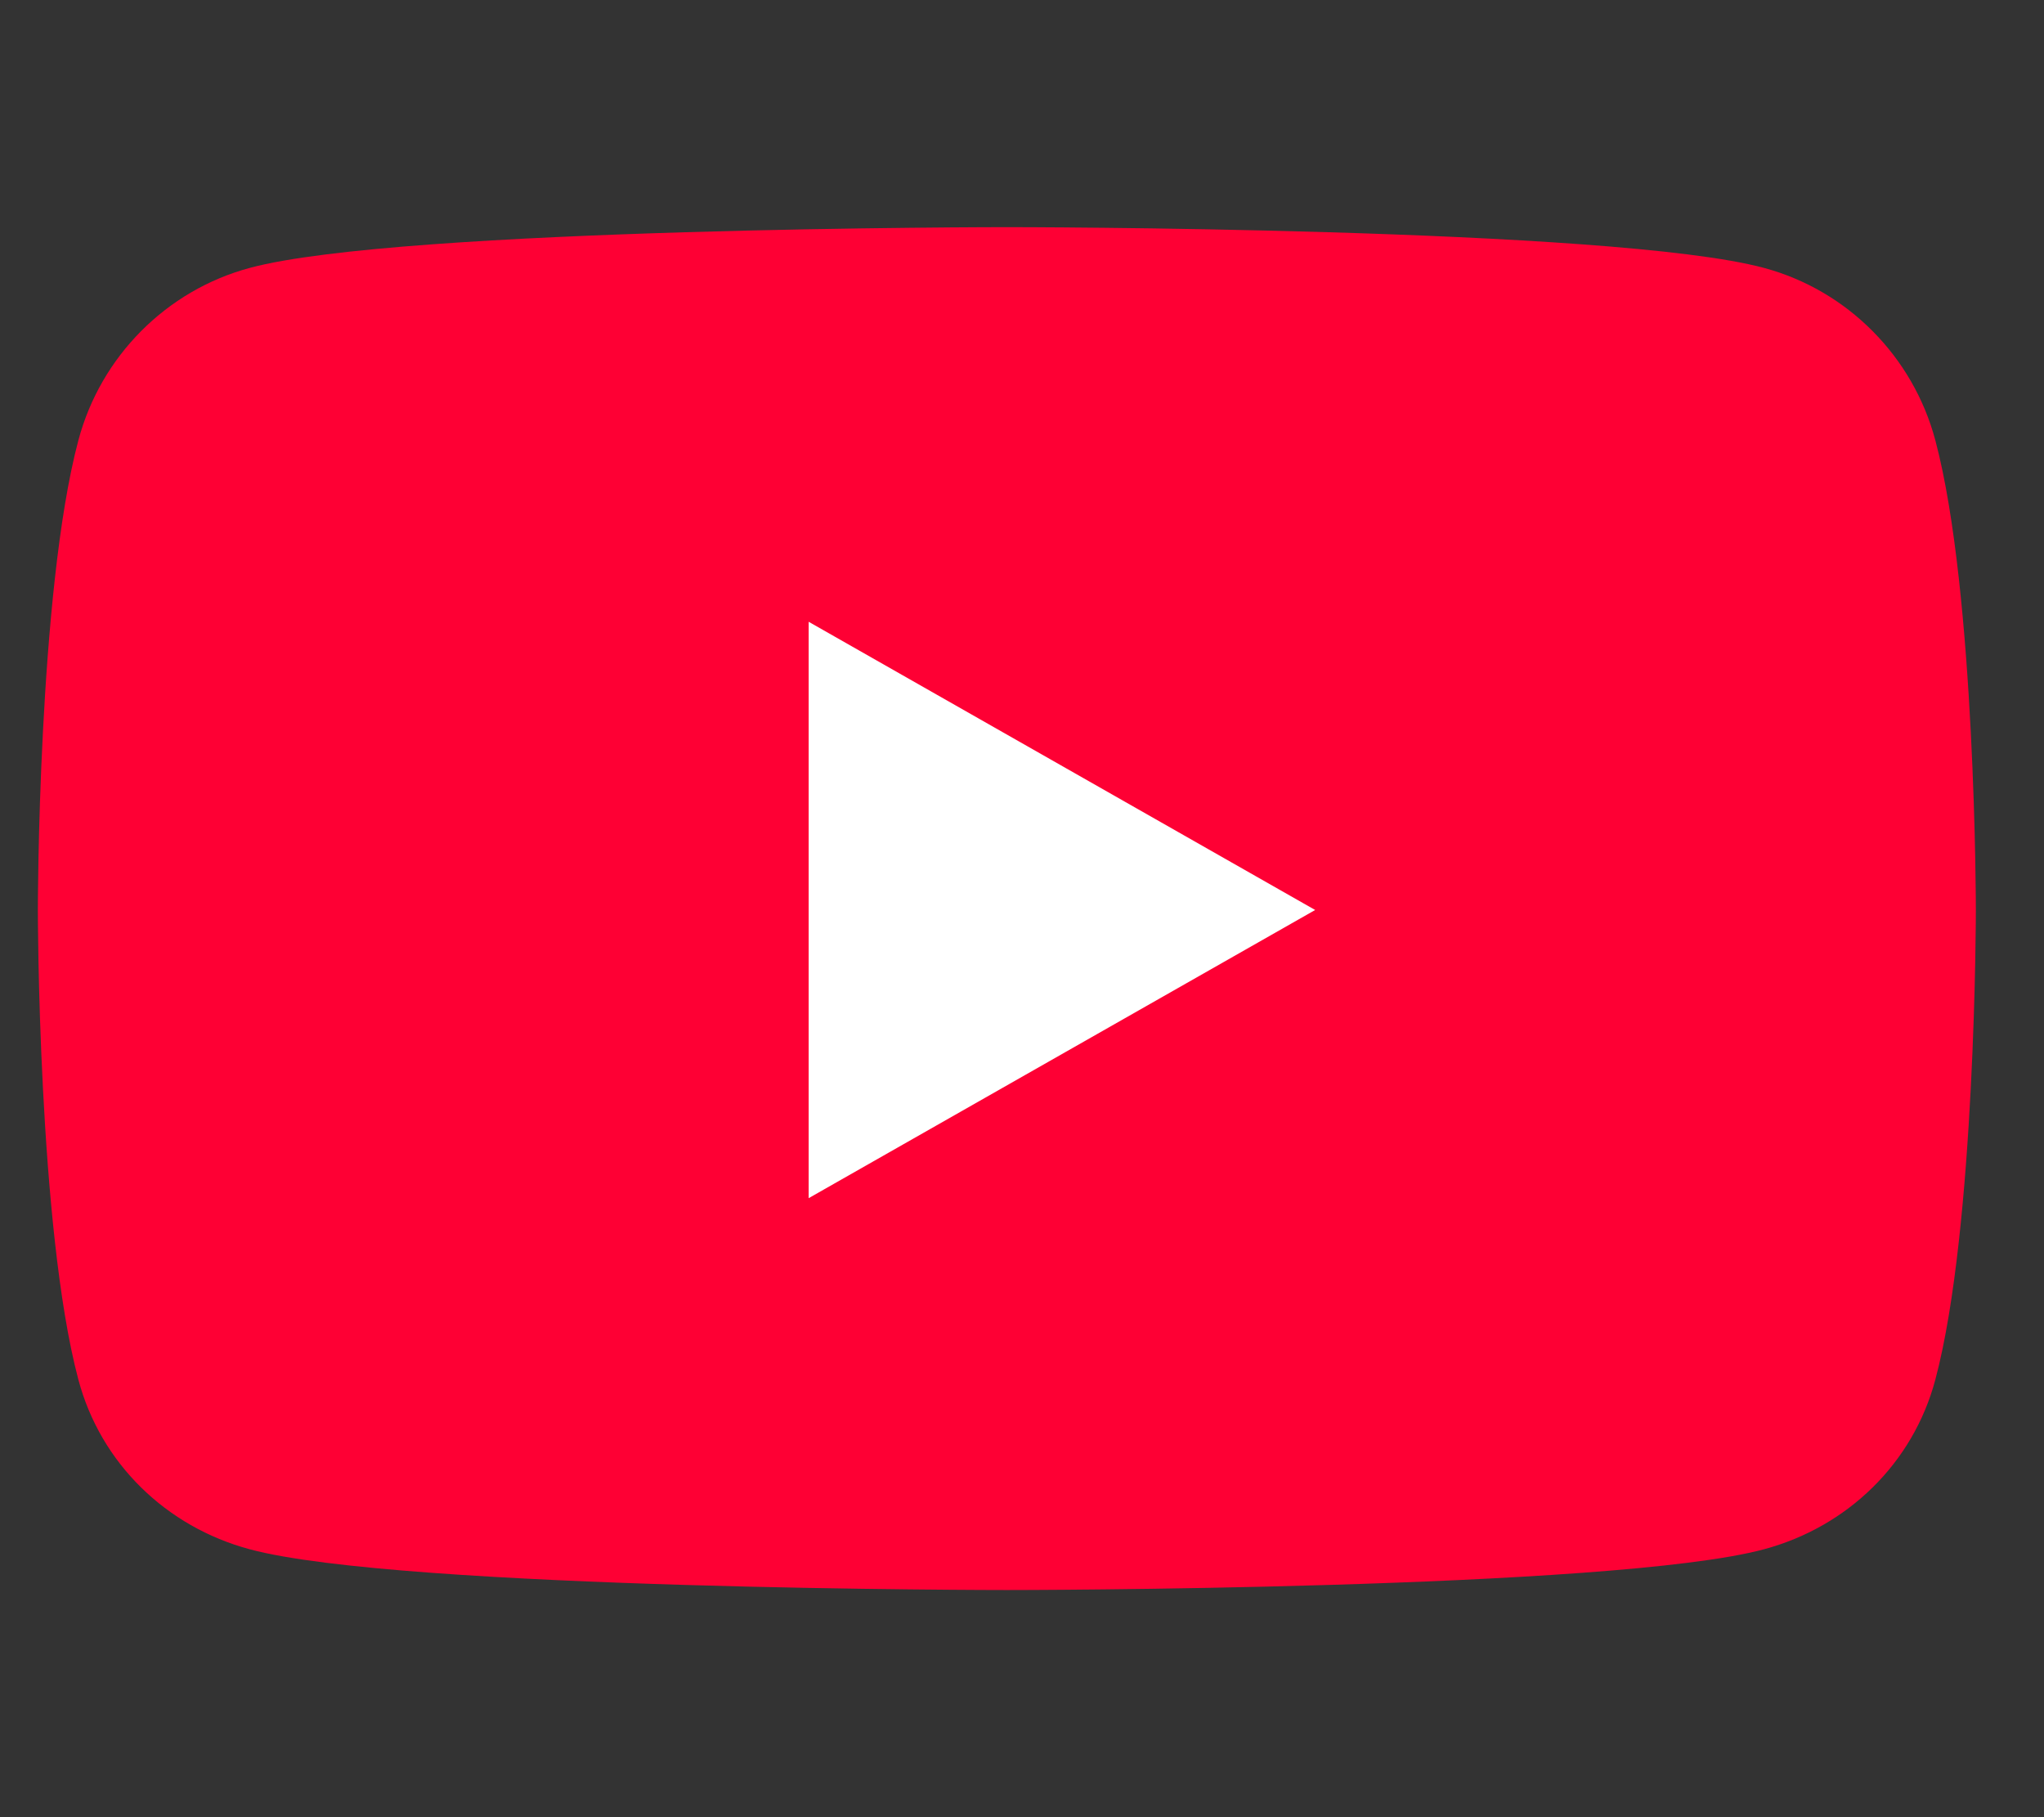
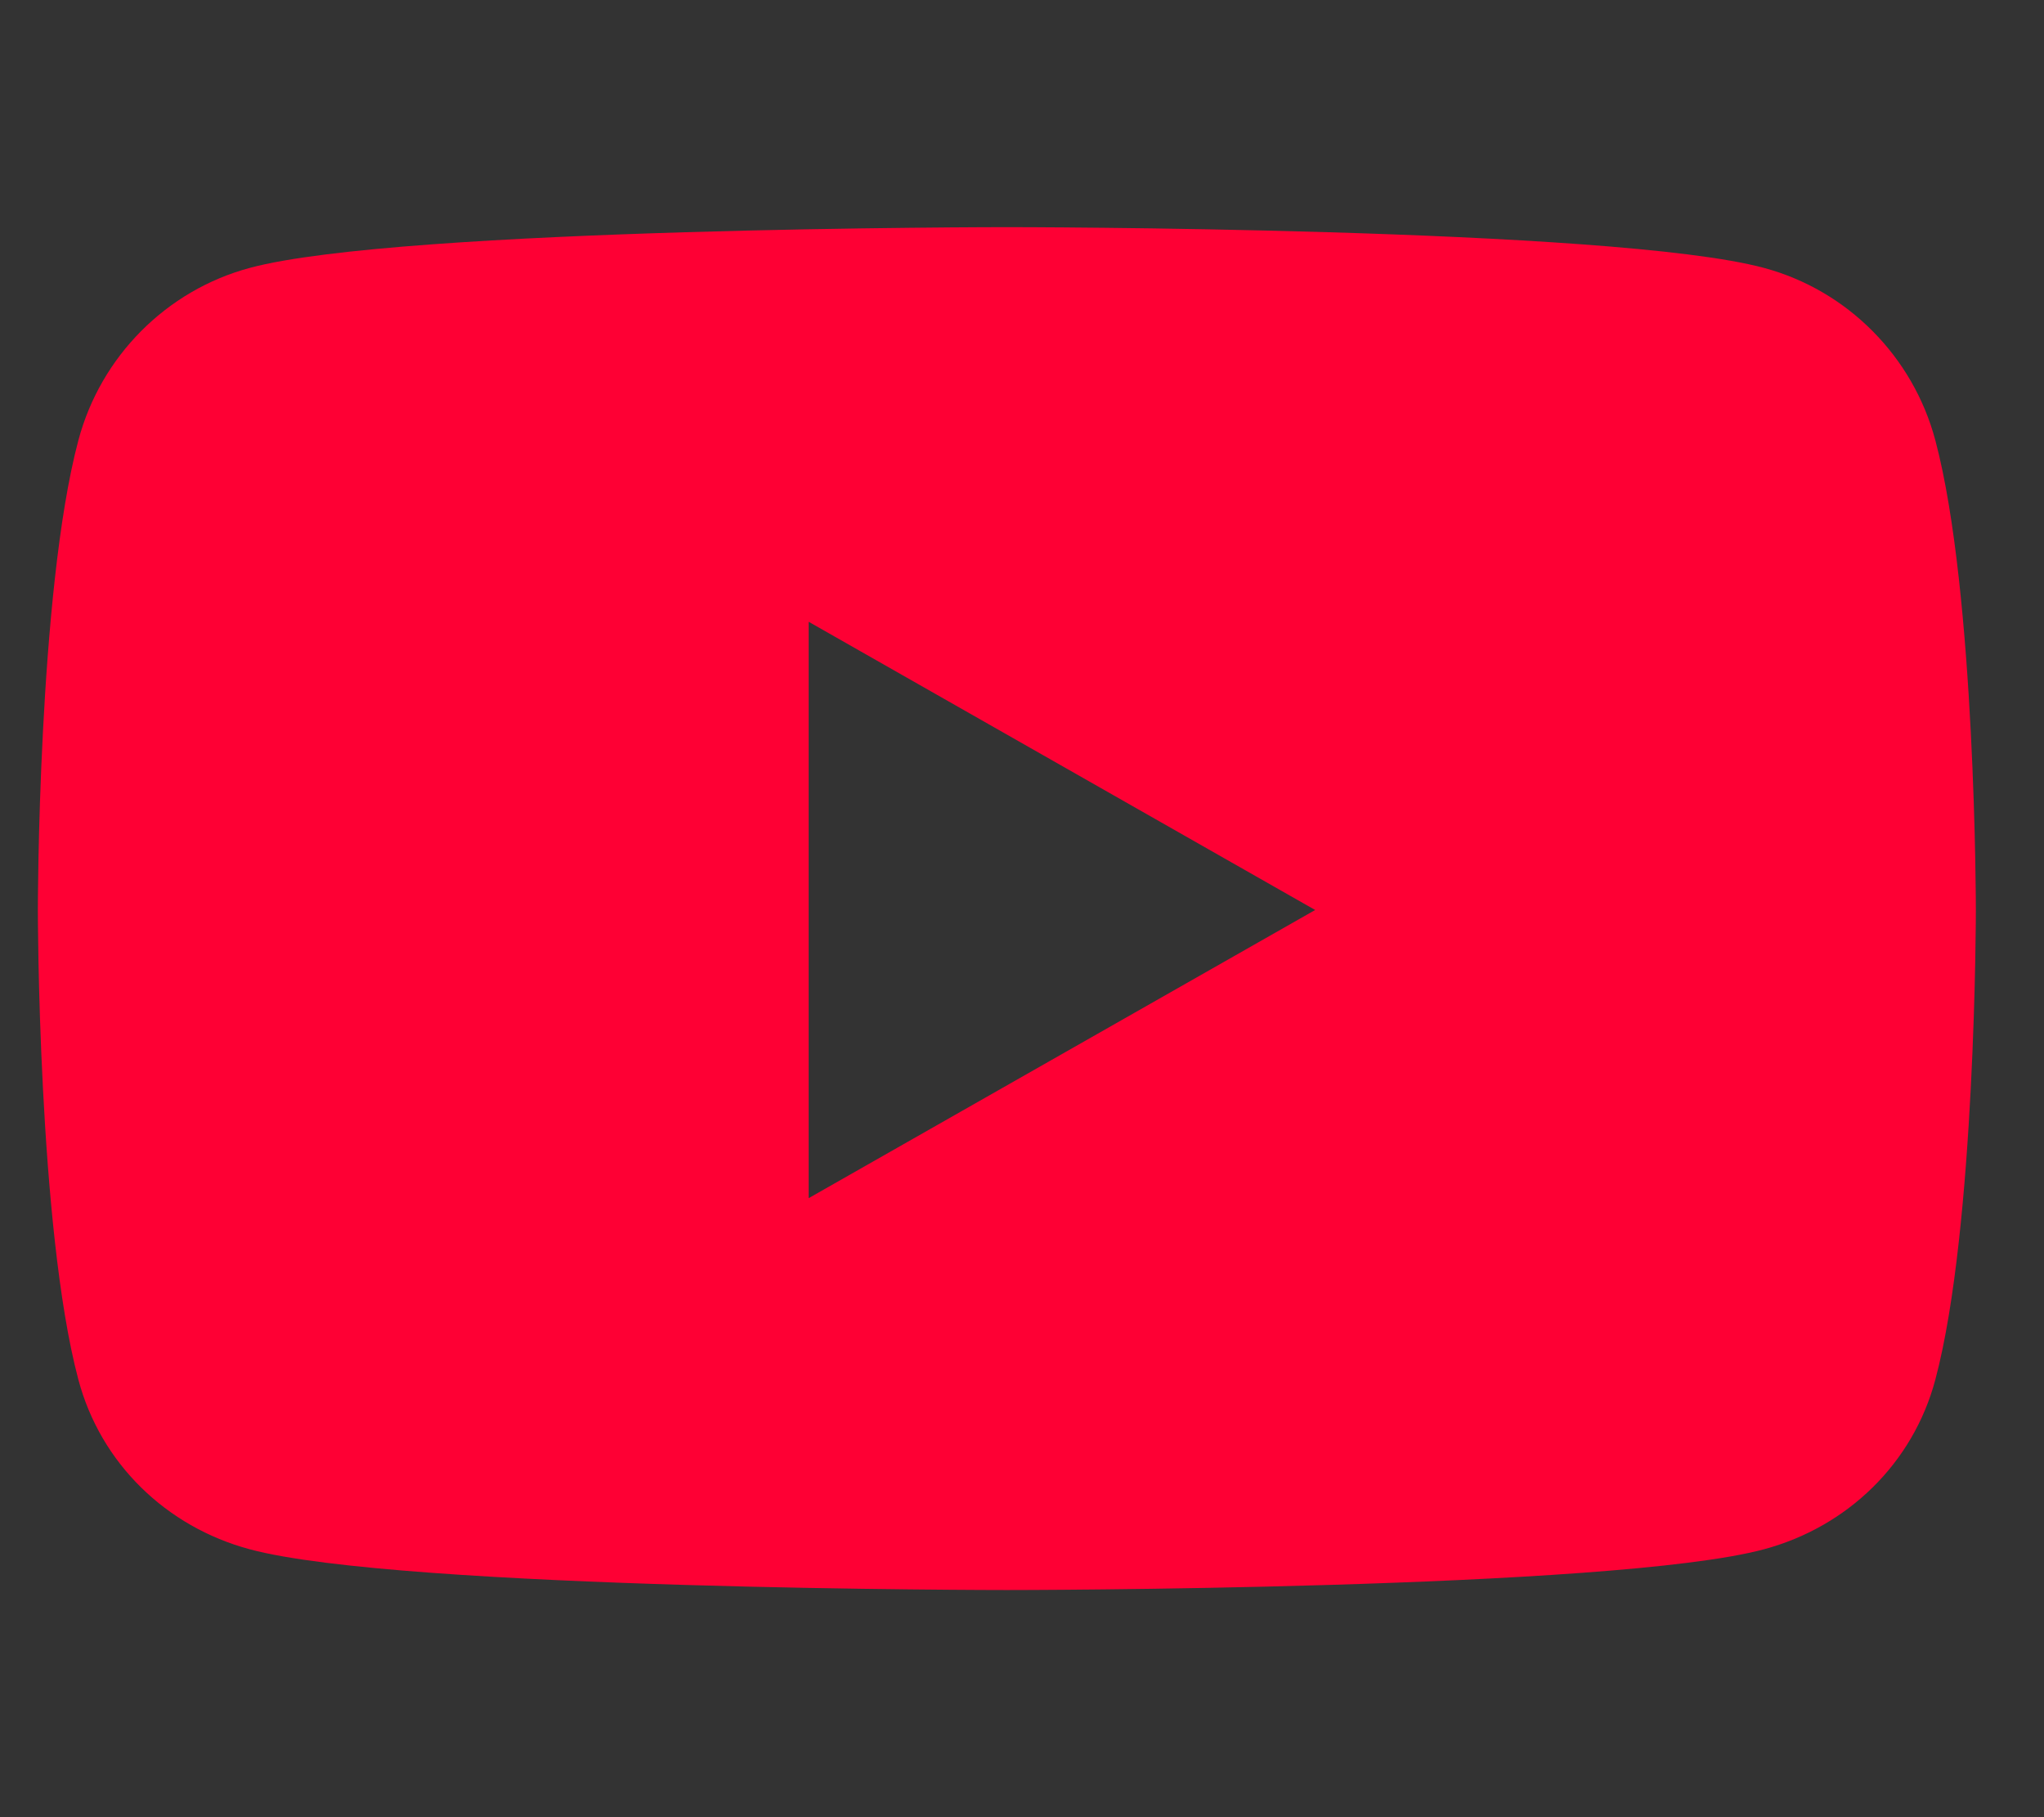
<svg xmlns="http://www.w3.org/2000/svg" width="54" height="48" viewBox="0 0 54 48" fill="none">
  <rect x="0" y="0" width="54" height="48" fill="#333333" stroke="none" />
-   <rect x="15" y="12" width="24" height="24" fill="white" />
  <path d="M51.13 11.633C50.541 9.416 48.806 7.669 46.604 7.077C42.611 6 26.6 6 26.6 6C26.6 6 10.589 6 6.596 7.077C4.394 7.67 2.659 9.416 2.07 11.633C1 15.652 1 24.036 1 24.036C1 24.036 1 32.421 2.07 36.44C2.659 38.657 4.394 40.331 6.596 40.923C10.589 42 26.6 42 26.6 42C26.6 42 42.611 42 46.604 40.923C48.806 40.331 50.541 38.657 51.13 36.44C52.2 32.421 52.2 24.036 52.2 24.036C52.2 24.036 52.2 15.652 51.13 11.633ZM21.364 31.649V16.424L34.745 24.037L21.364 31.649Z" fill="#FE0034" />
</svg>